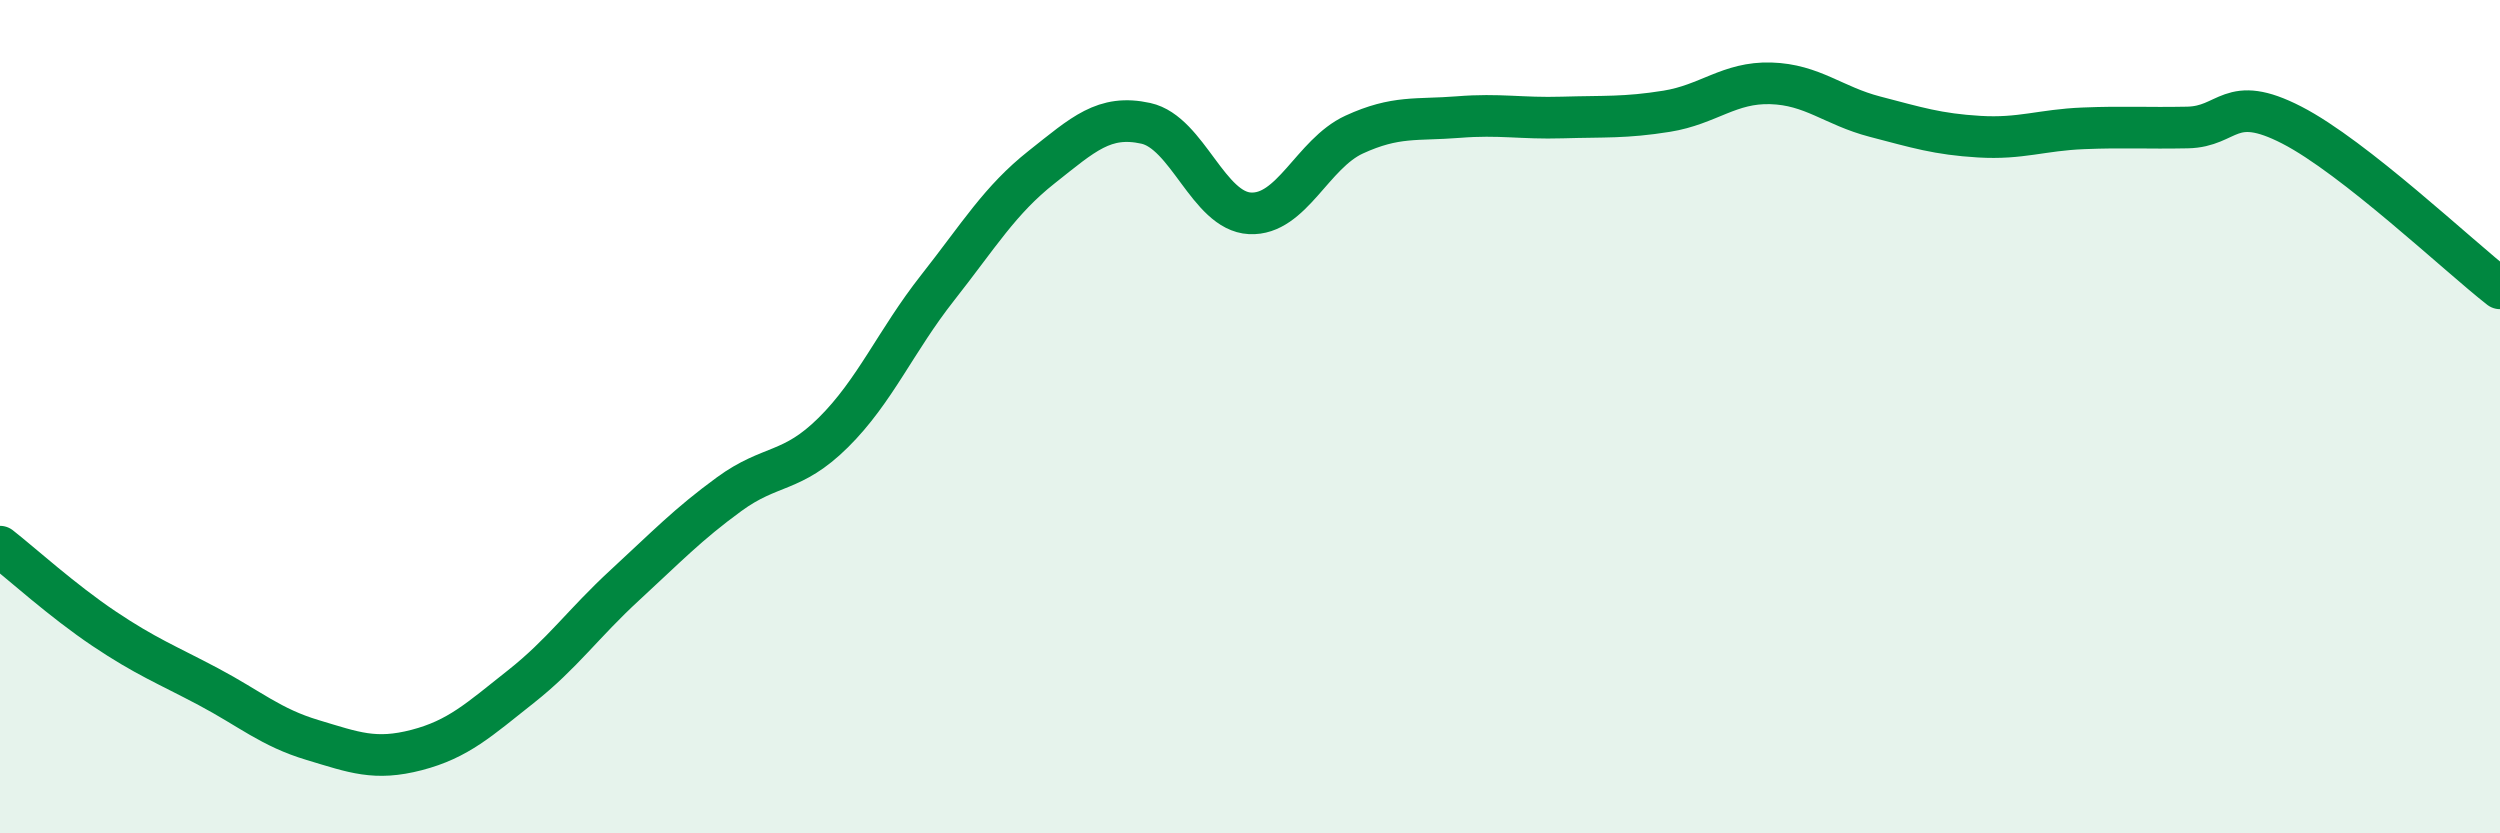
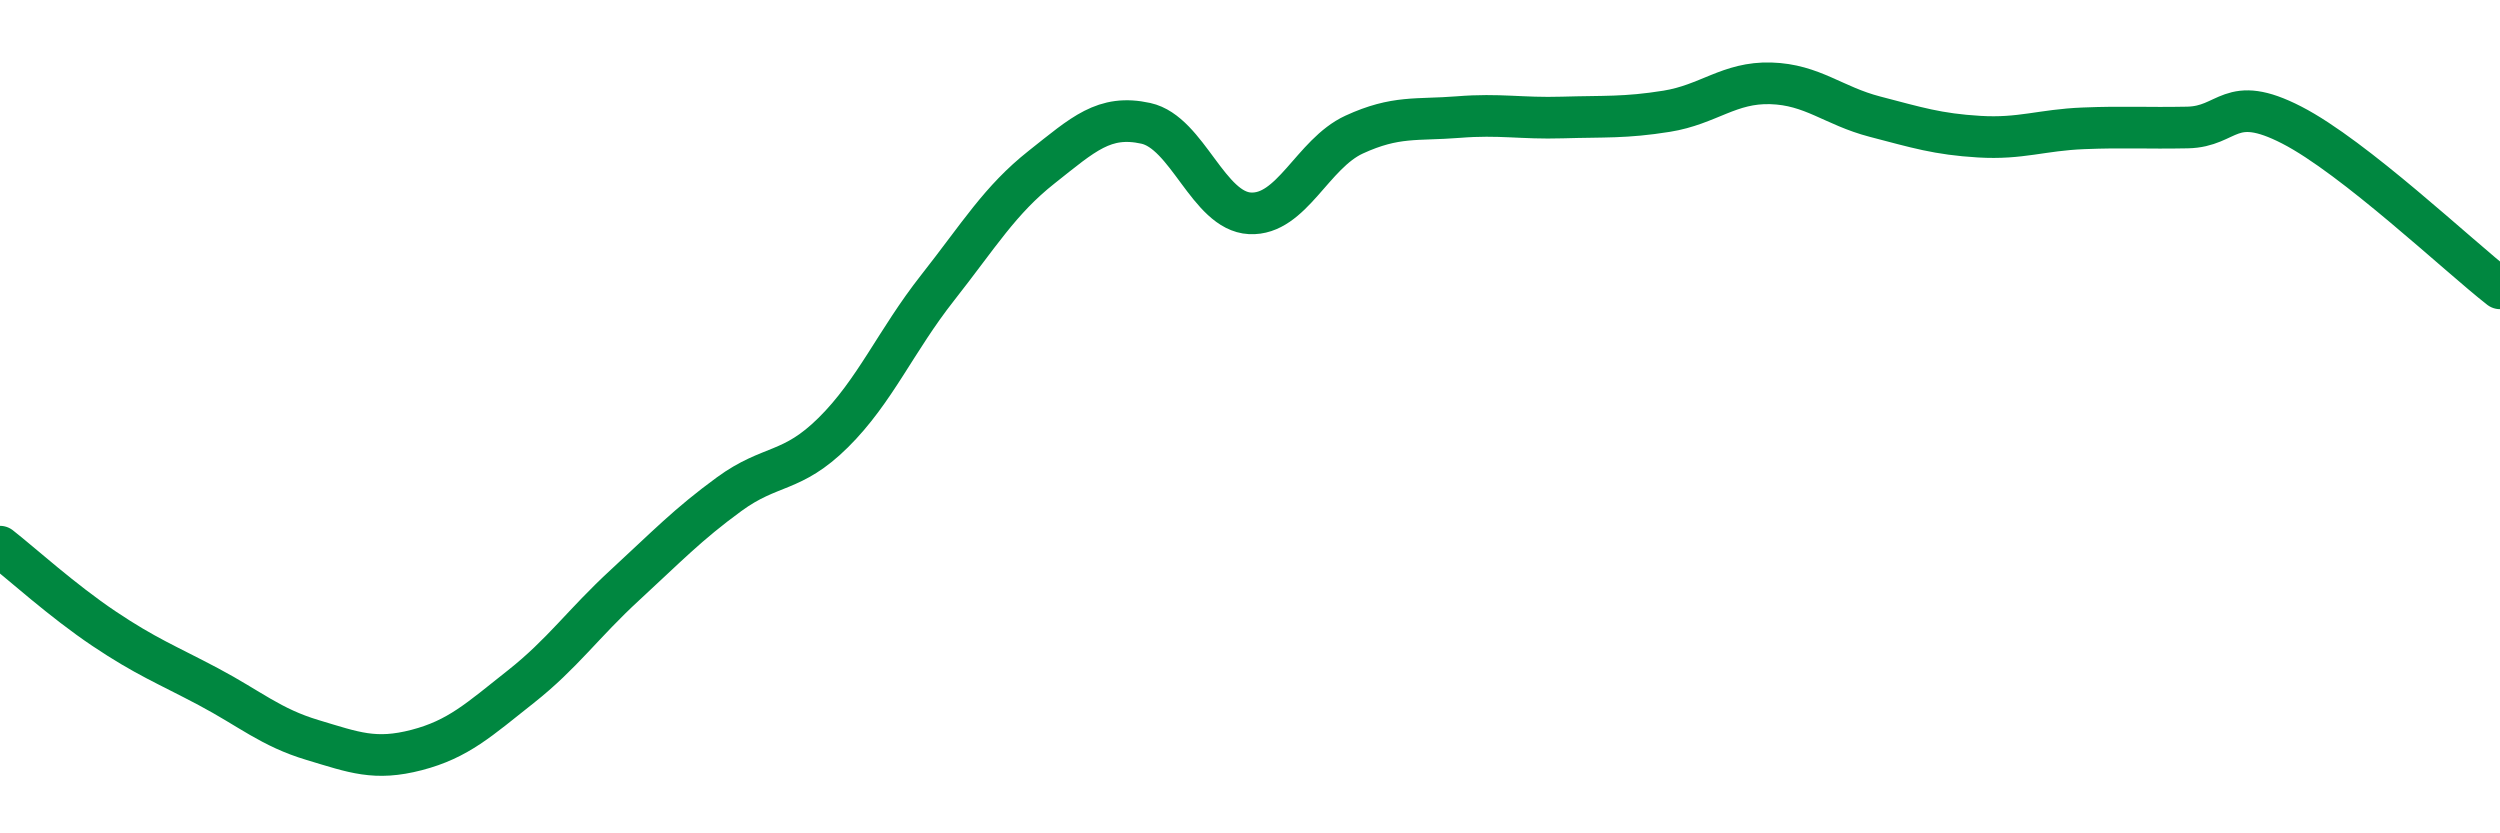
<svg xmlns="http://www.w3.org/2000/svg" width="60" height="20" viewBox="0 0 60 20">
-   <path d="M 0,13.12 C 0.5,13.51 1.5,14.42 2.5,15.09 C 3.5,15.76 4,15.95 5,16.48 C 6,17.01 6.5,17.46 7.5,17.76 C 8.5,18.06 9,18.26 10,18 C 11,17.74 11.5,17.27 12.5,16.48 C 13.5,15.69 14,14.96 15,14.04 C 16,13.12 16.5,12.59 17.5,11.86 C 18.5,11.13 19,11.37 20,10.38 C 21,9.39 21.5,8.18 22.5,6.91 C 23.5,5.64 24,4.8 25,4.01 C 26,3.22 26.5,2.74 27.5,2.96 C 28.5,3.18 29,5.07 30,5.12 C 31,5.17 31.5,3.69 32.5,3.23 C 33.5,2.77 34,2.89 35,2.81 C 36,2.73 36.5,2.85 37.5,2.82 C 38.5,2.79 39,2.83 40,2.67 C 41,2.51 41.5,1.97 42.5,2 C 43.5,2.03 44,2.54 45,2.8 C 46,3.06 46.5,3.22 47.5,3.28 C 48.5,3.34 49,3.12 50,3.08 C 51,3.04 51.5,3.08 52.5,3.06 C 53.5,3.04 53.5,2.23 55,3 C 56.5,3.77 59,6.14 60,6.92L60 20L0 20Z" fill="#008740" opacity="0.1" stroke-linecap="round" stroke-linejoin="round" />
  <path d="M 0,13.12 C 0.5,13.51 1.5,14.42 2.5,15.09 C 3.5,15.76 4,15.95 5,16.48 C 6,17.01 6.5,17.46 7.5,17.76 C 8.5,18.06 9,18.26 10,18 C 11,17.74 11.5,17.27 12.5,16.48 C 13.5,15.69 14,14.96 15,14.04 C 16,13.12 16.5,12.59 17.5,11.86 C 18.5,11.13 19,11.37 20,10.38 C 21,9.39 21.5,8.18 22.5,6.91 C 23.5,5.64 24,4.8 25,4.01 C 26,3.22 26.5,2.74 27.5,2.96 C 28.5,3.18 29,5.07 30,5.12 C 31,5.17 31.5,3.69 32.5,3.23 C 33.5,2.77 34,2.89 35,2.81 C 36,2.73 36.5,2.85 37.5,2.82 C 38.5,2.79 39,2.83 40,2.67 C 41,2.51 41.5,1.97 42.5,2 C 43.5,2.03 44,2.54 45,2.8 C 46,3.06 46.5,3.22 47.5,3.28 C 48.5,3.34 49,3.12 50,3.08 C 51,3.04 51.5,3.08 52.5,3.06 C 53.5,3.04 53.5,2.23 55,3 C 56.5,3.77 59,6.14 60,6.92" stroke="#008740" stroke-width="1" fill="none" stroke-linecap="round" stroke-linejoin="round" />
</svg>